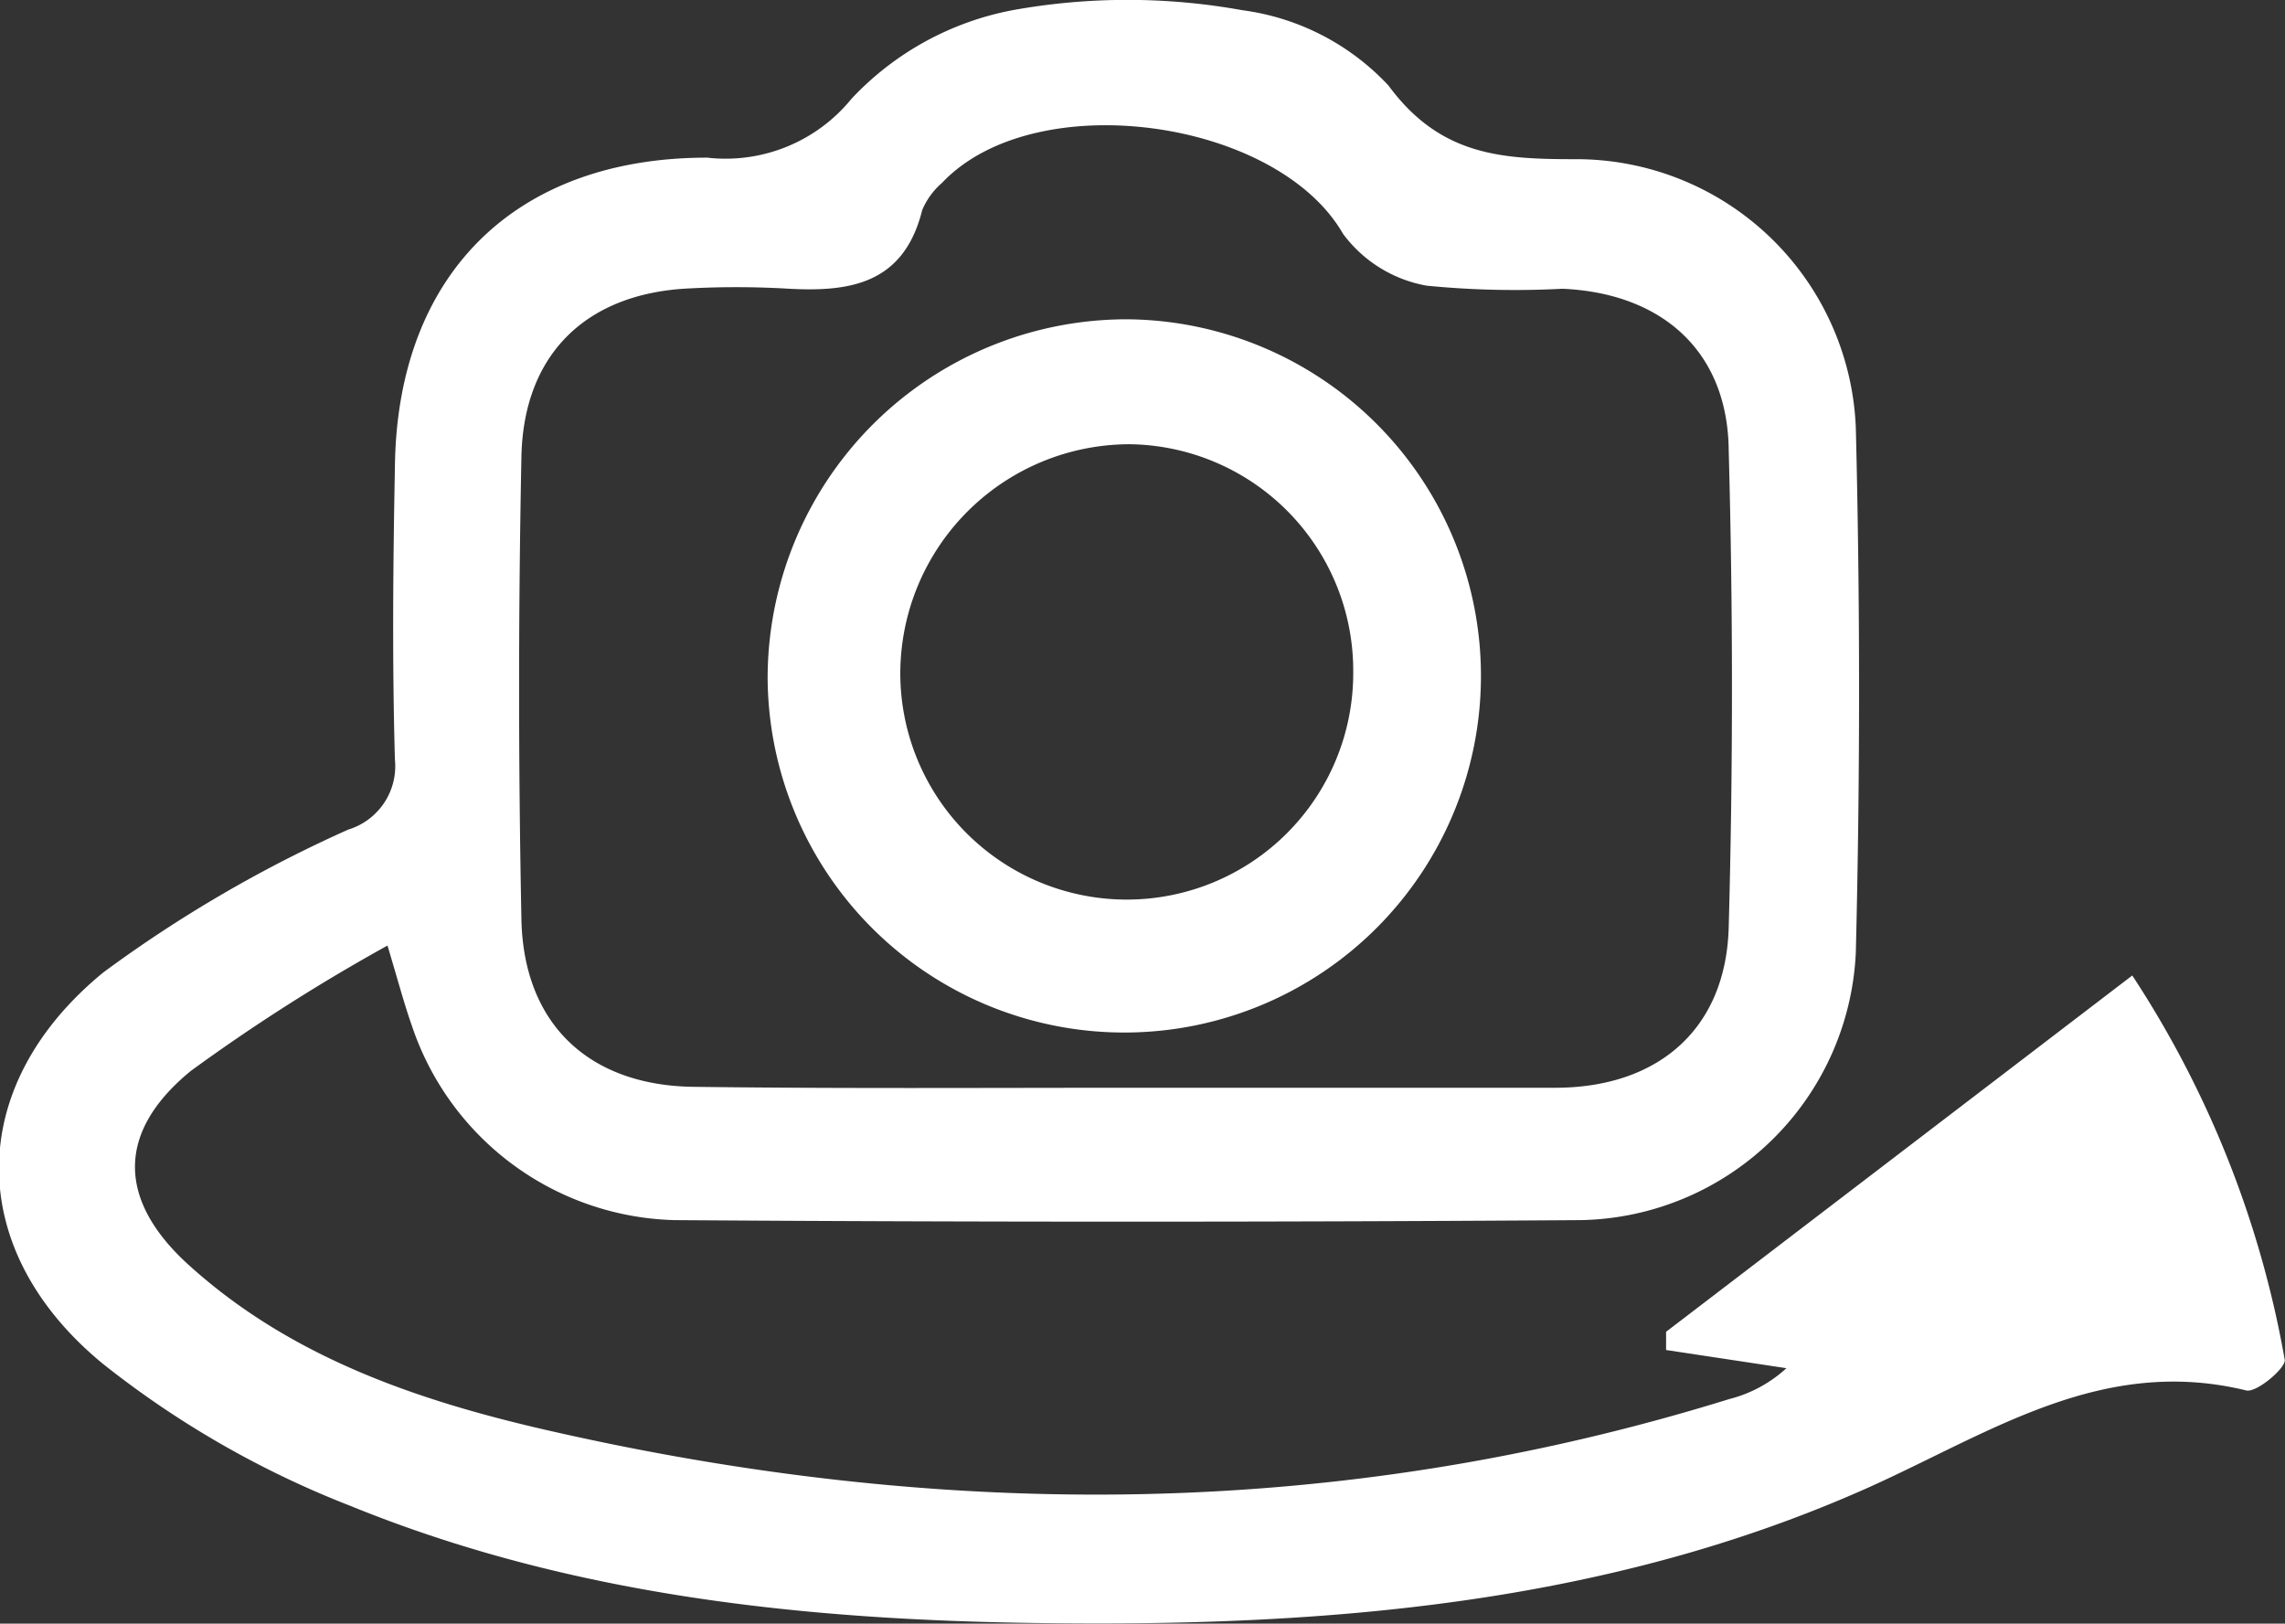
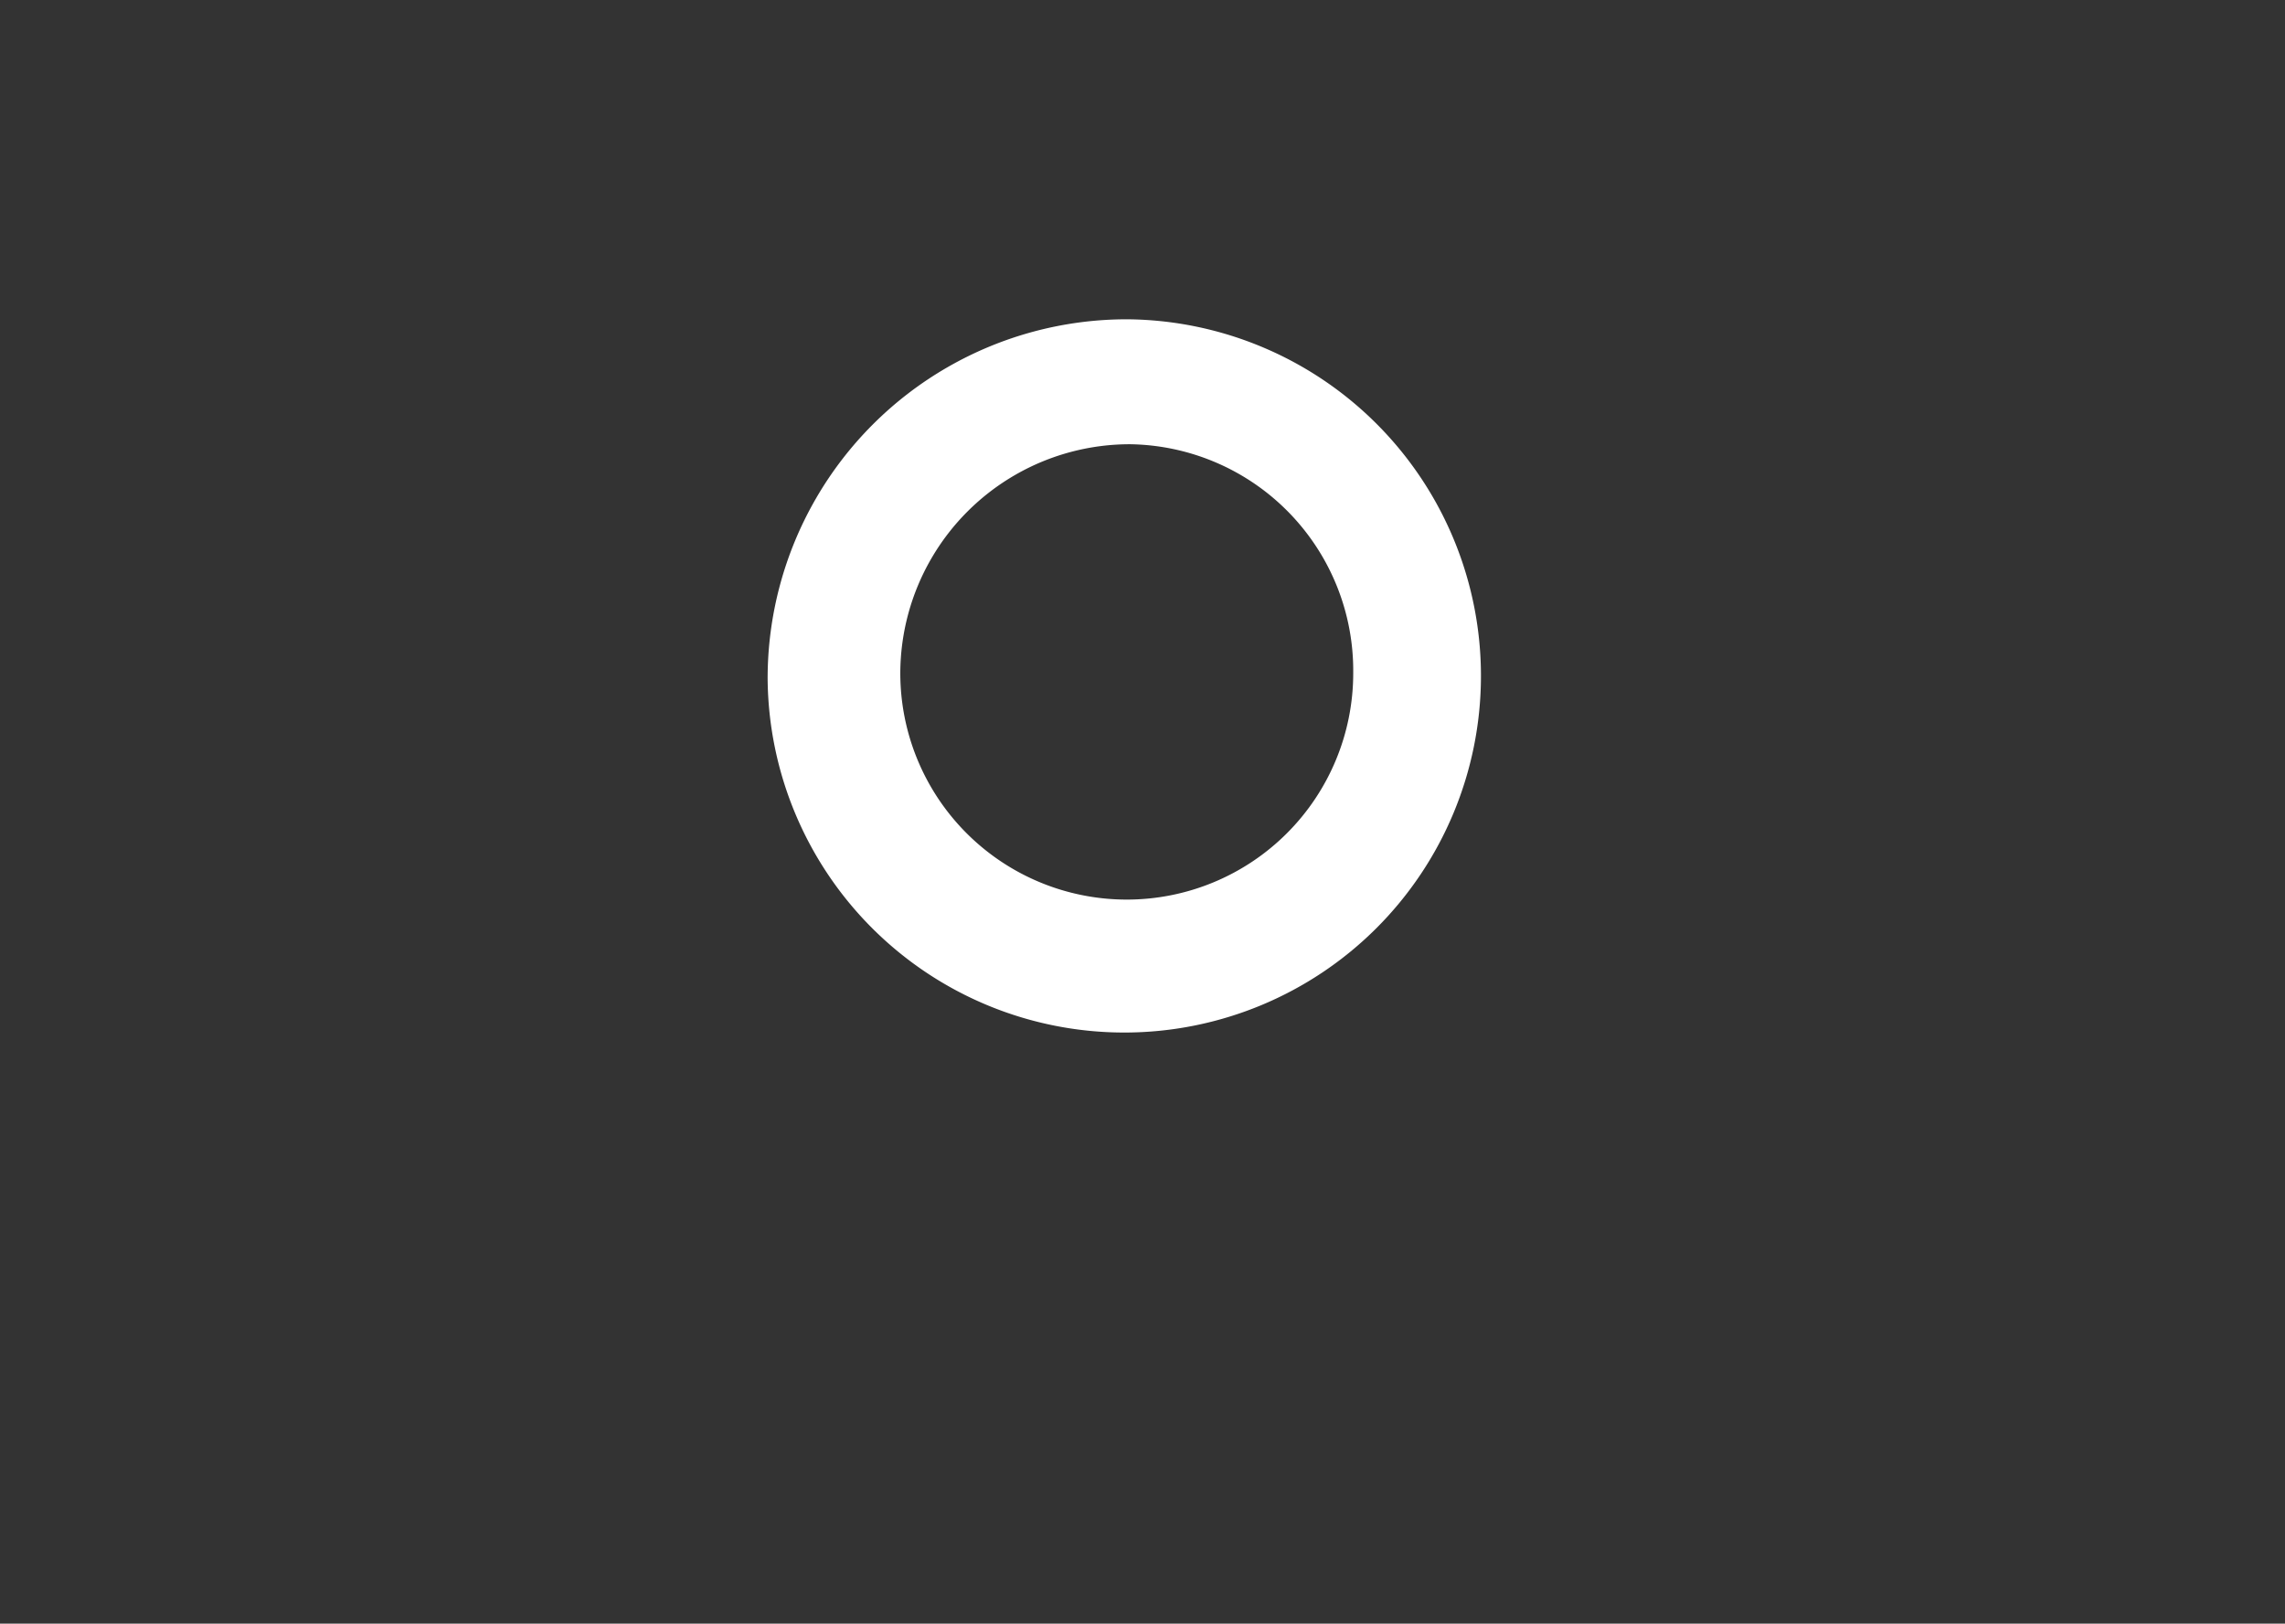
<svg xmlns="http://www.w3.org/2000/svg" viewBox="0 0 74.06 52.63">
  <rect x="0" y="0" width="74.06" height="52.63" fill="#333333" stroke="none" />
  <g id="a49e60bd-6cdf-493f-945c-04d3d71964a4" data-name="Layer 2">
    <g id="ae7c6bc5-2a74-495f-80da-97879265aaf5" data-name="Layer 1">
-       <path d="M54,43.17,69.11,31.62a33.14,33.14,0,0,1,4.94,12.45c.06.26-.92,1.09-1.25,1-4.65-1.13-8.24,1.34-12.18,3.12-8.55,3.84-17.75,4.55-27,4.42-7.61-.1-15.16-.9-22.27-3.8a30.91,30.91,0,0,1-8-4.59c-4.5-3.68-4.52-9,0-12.7a42.6,42.6,0,0,1,7.94-4.63,2.15,2.15,0,0,0,1.51-2.27c-.09-3.17-.06-6.34,0-9.51.08-6.22,3.9-10,10.12-10A5.26,5.26,0,0,0,27.6,3.2,9.61,9.61,0,0,1,32.82.33a20.9,20.9,0,0,1,7.44,0A7.89,7.89,0,0,1,45,2.77c1.68,2.28,3.66,2.39,6.06,2.39a9.07,9.07,0,0,1,9.09,8.71q.21,8.51,0,17a9.09,9.09,0,0,1-8.91,8.68q-14.7.1-29.39,0a9.23,9.23,0,0,1-8.5-6.3c-.24-.68-.43-1.39-.79-2.6a60.49,60.49,0,0,0-6.37,4.06c-2.45,2-2.39,4.24,0,6.36,3.27,2.93,7.32,4.32,11.5,5.28,12.86,2.95,25.66,2.94,38.36-1a4.3,4.3,0,0,0,1.85-1L54,43.76ZM36.49,35.26c4.64,0,9.28,0,13.91,0,3.35,0,5.54-1.91,5.63-5.2q.21-7.73,0-15.46C56,11.38,53.86,9.5,50.64,9.36a29.21,29.21,0,0,1-4.4-.1,4.31,4.31,0,0,1-2.71-1.68c-2.15-3.74-10-4.83-13-1.65a2.39,2.39,0,0,0-.64.88c-.61,2.45-2.42,2.67-4.48,2.54a29,29,0,0,0-3.09,0c-3.3.16-5.35,2.11-5.42,5.45q-.15,7.51,0,15c.07,3.42,2.22,5.41,5.64,5.43C27.22,35.29,31.85,35.26,36.49,35.26Z" style="fill:#fff" />
      <path d="M36.54,10.35A11.56,11.56,0,1,1,24.88,22,11.64,11.64,0,0,1,36.54,10.35Zm7.32,11.46a7.34,7.34,0,0,0-7.22-7.41,7.44,7.44,0,0,0-7.46,7.42,7.34,7.34,0,0,0,14.68,0Z" style="fill:#fff" />
    </g>
  </g>
</svg>